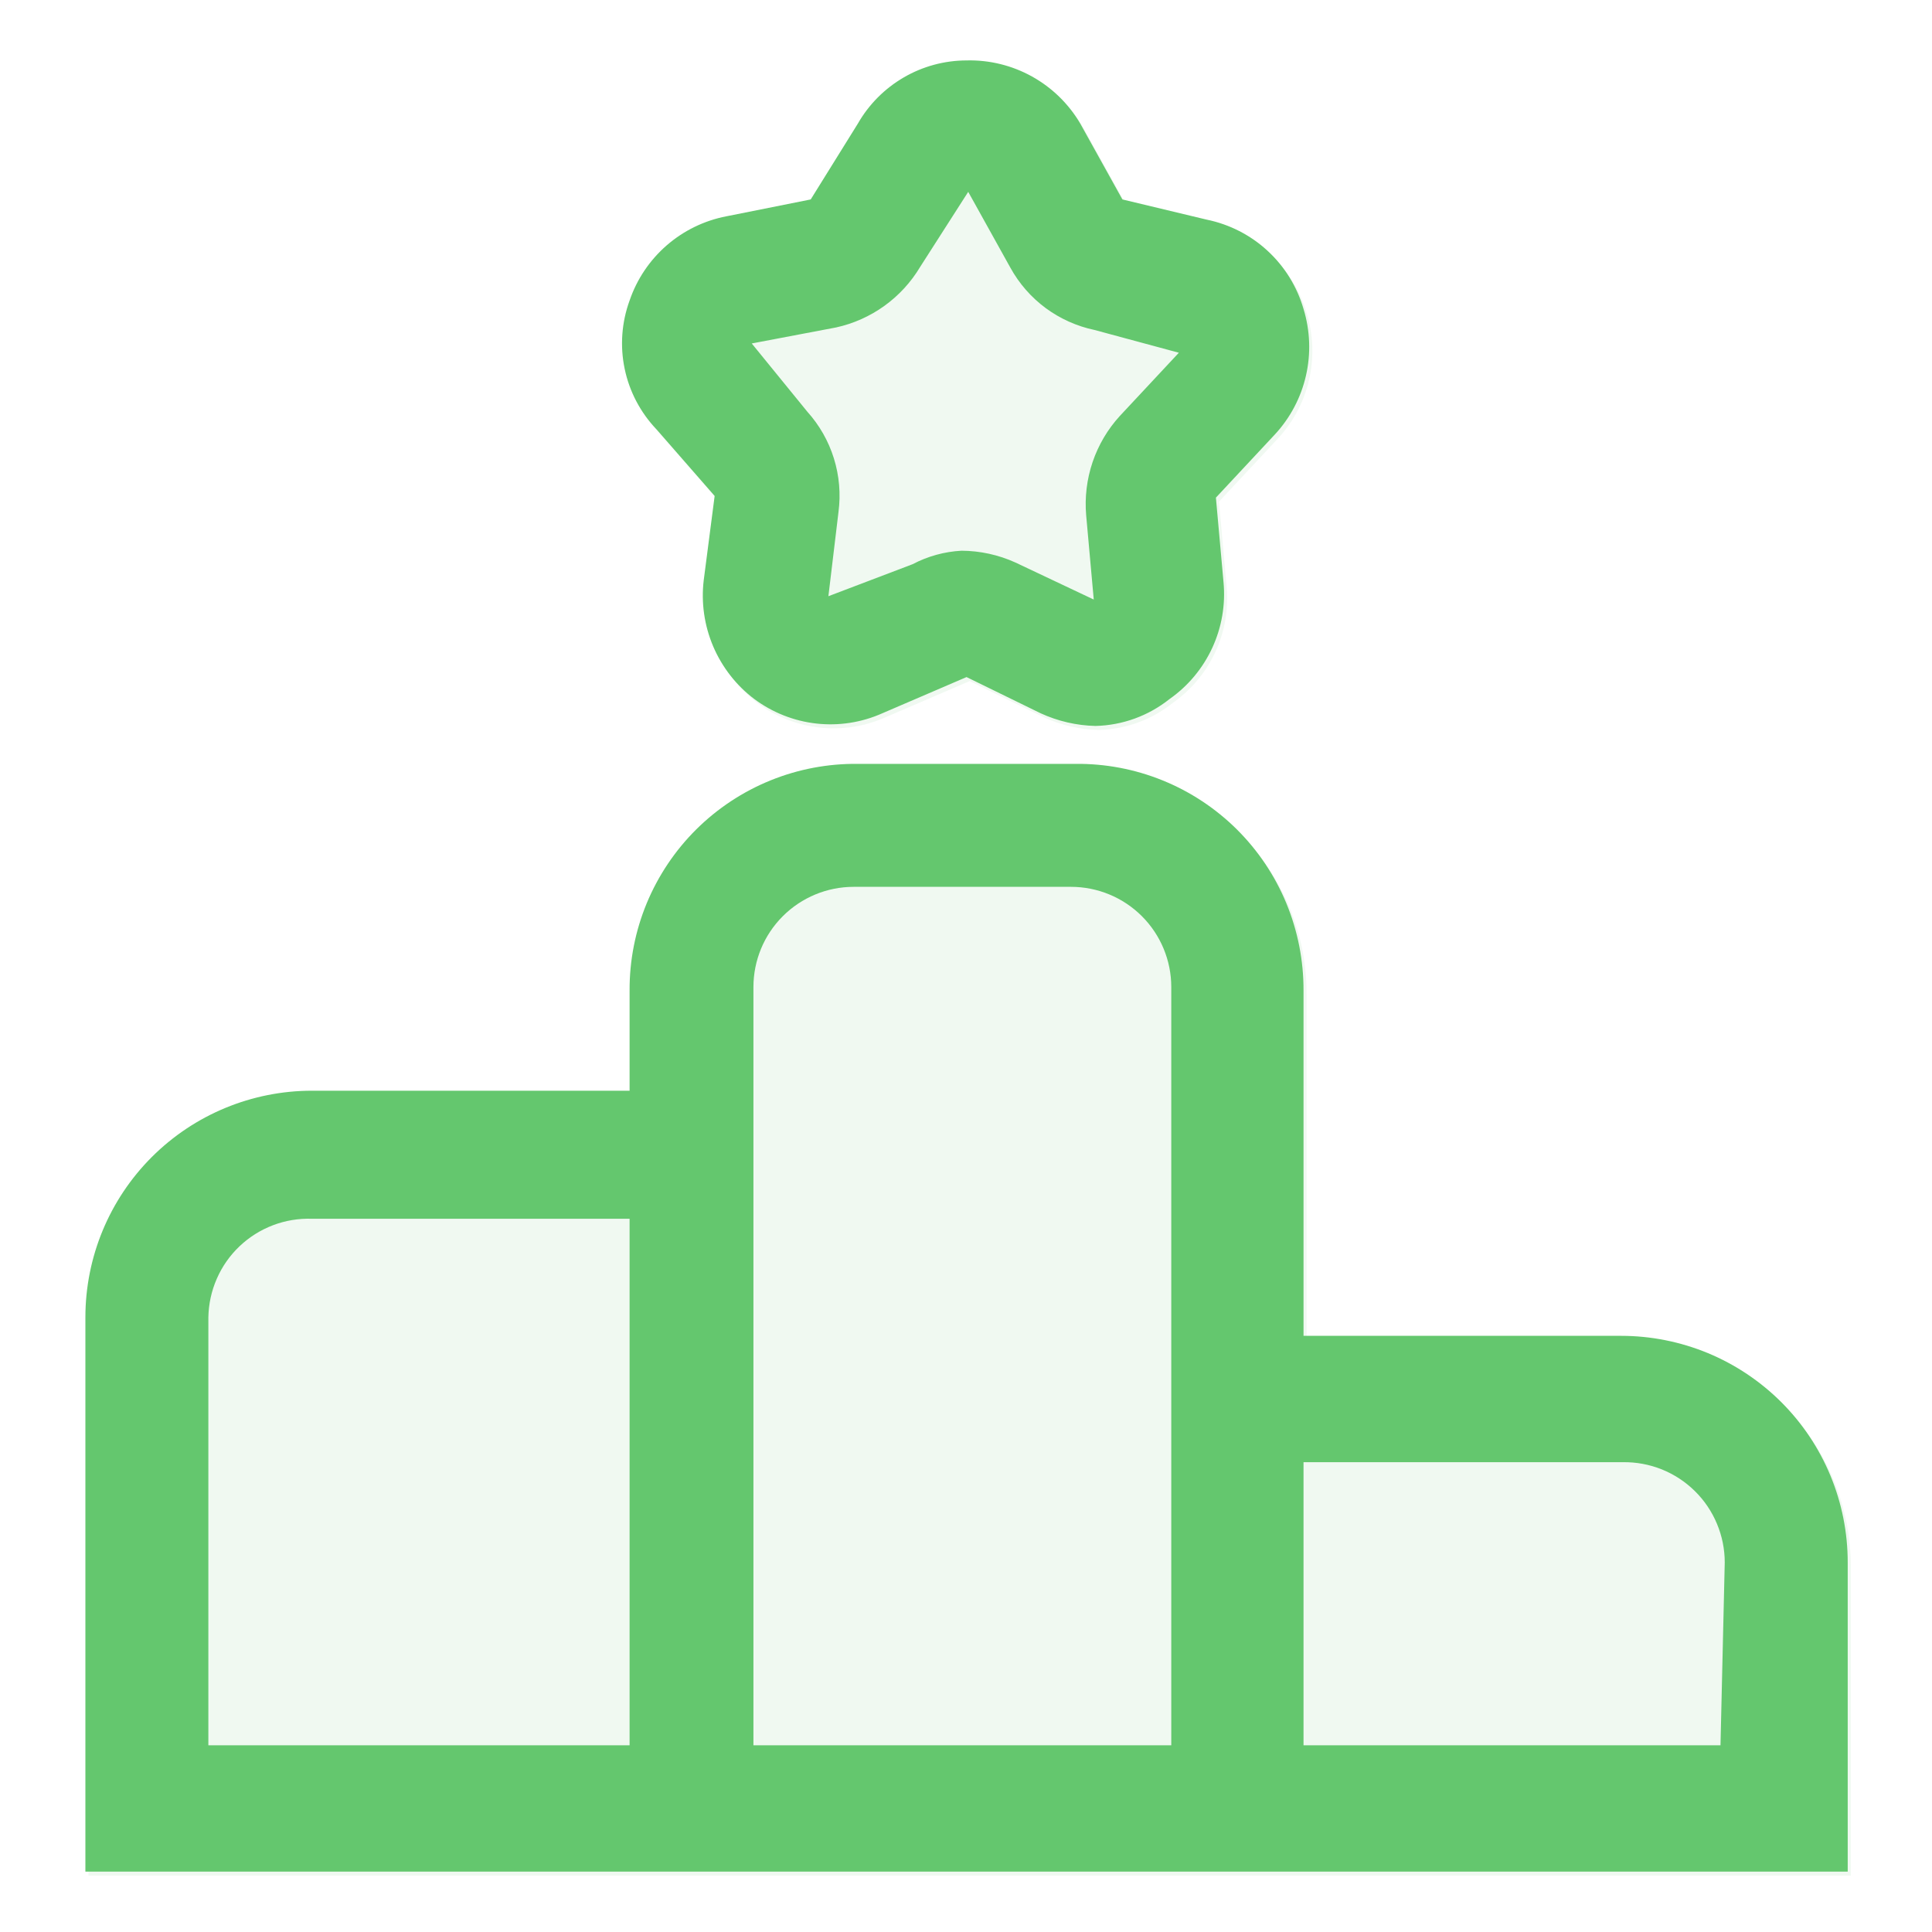
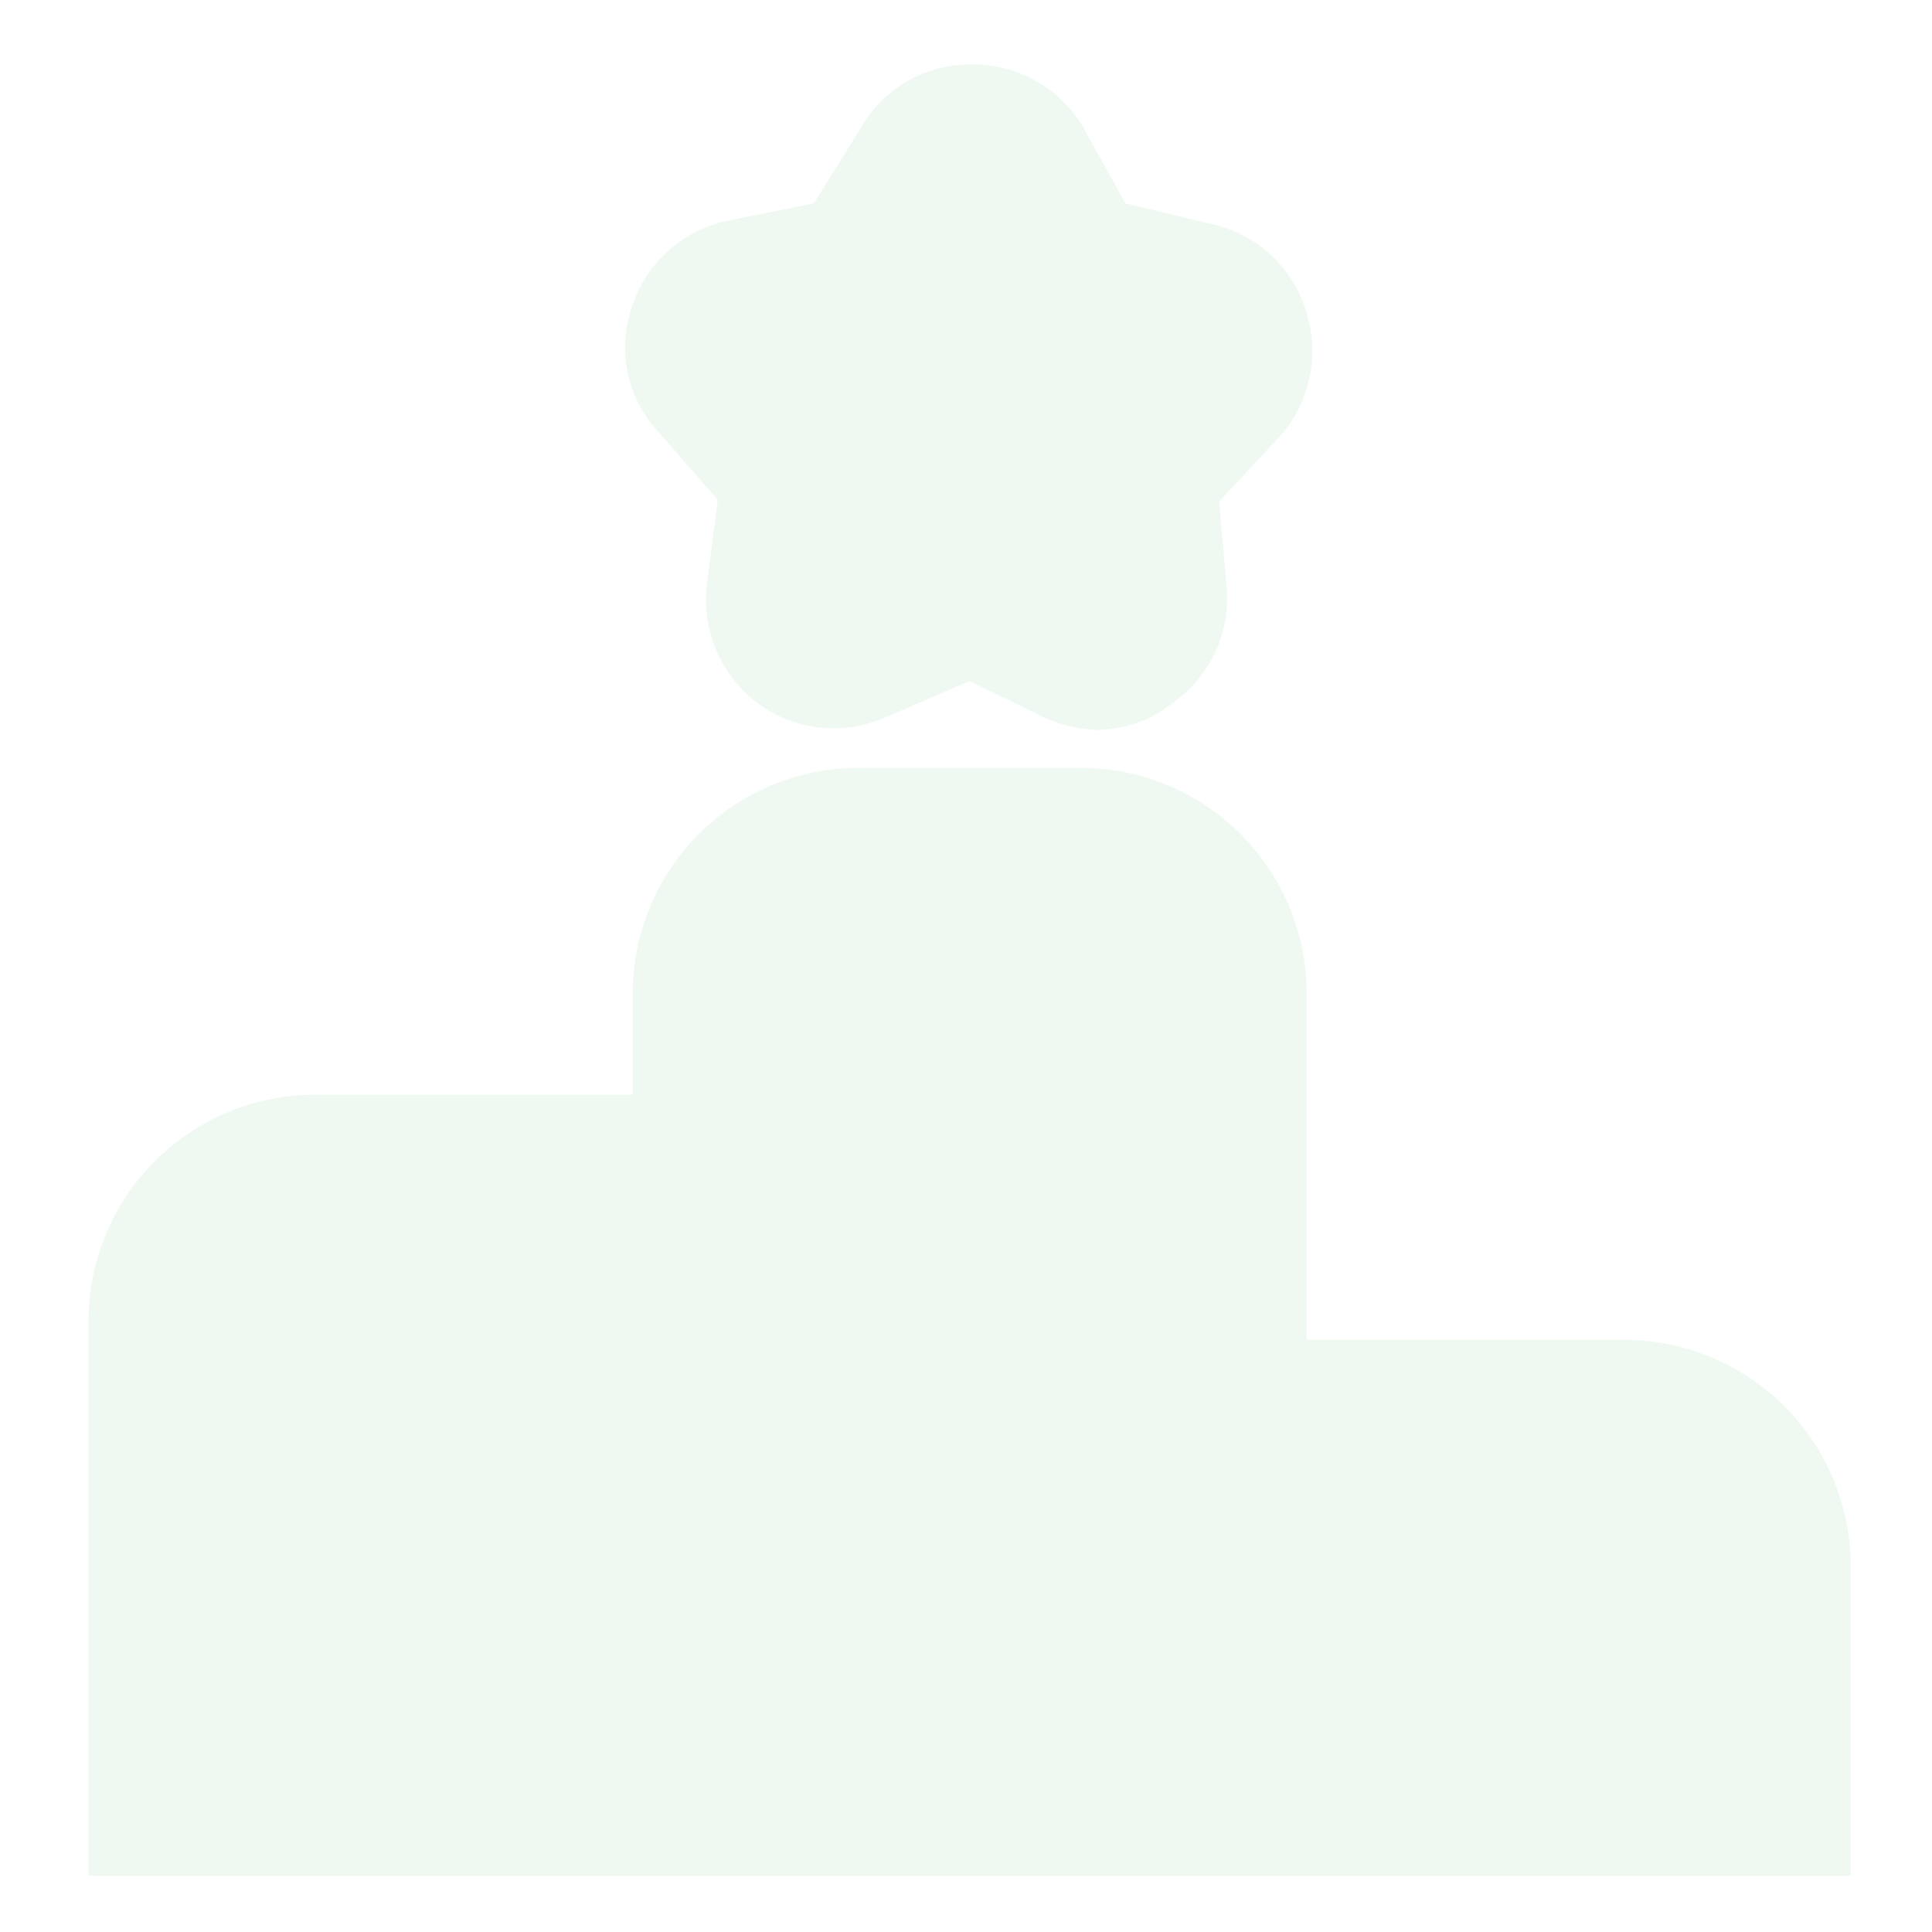
<svg xmlns="http://www.w3.org/2000/svg" width="40" height="40" viewBox="0 0 40 40" fill="none">
  <path opacity="0.1" d="M33.628 27.74H27.052V20.589C27.055 19.97 26.934 19.355 26.697 18.783C26.459 18.21 26.111 17.691 25.671 17.254C25.231 16.817 24.709 16.473 24.135 16.24C23.56 16.007 22.945 15.891 22.326 15.898H17.826C17.206 15.891 16.591 16.007 16.017 16.24C15.443 16.473 14.92 16.817 14.48 17.254C14.041 17.691 13.692 18.21 13.455 18.783C13.218 19.355 13.097 19.97 13.099 20.589V22.665H6.524C5.279 22.665 4.086 23.159 3.206 24.039C2.326 24.919 1.832 26.112 1.832 27.357V38.833H38.319V32.432C38.319 31.816 38.198 31.206 37.962 30.637C37.727 30.067 37.381 29.55 36.945 29.114C36.51 28.679 35.992 28.333 35.423 28.097C34.854 27.862 34.244 27.74 33.628 27.74ZM22.744 15.113C22.353 15.104 21.967 15.014 21.611 14.851L20.076 14.101L18.332 14.851C17.903 15.042 17.432 15.115 16.966 15.063C16.5 15.011 16.056 14.835 15.681 14.555C15.307 14.272 15.013 13.896 14.83 13.464C14.646 13.033 14.579 12.561 14.634 12.095L14.861 10.351L13.657 8.973C13.325 8.625 13.096 8.19 12.997 7.719C12.899 7.247 12.934 6.757 13.099 6.305C13.25 5.863 13.515 5.469 13.868 5.163C14.22 4.857 14.647 4.649 15.105 4.561L16.849 4.212L17.826 2.642C18.053 2.245 18.38 1.916 18.775 1.686C19.17 1.456 19.619 1.335 20.076 1.334C20.549 1.322 21.017 1.437 21.432 1.667C21.846 1.897 22.191 2.233 22.43 2.642L23.302 4.212L25.047 4.63C25.518 4.726 25.954 4.949 26.308 5.275C26.661 5.601 26.919 6.017 27.052 6.479C27.19 6.926 27.208 7.402 27.104 7.858C27 8.314 26.777 8.735 26.459 9.078L25.238 10.386L25.395 12.13C25.44 12.597 25.361 13.067 25.165 13.493C24.968 13.919 24.663 14.285 24.279 14.555C23.843 14.904 23.303 15.1 22.744 15.113Z" fill="#64C76E" />
-   <path d="M33.563 27.657H26.988V20.506C26.99 19.887 26.869 19.273 26.632 18.7C26.395 18.127 26.046 17.608 25.607 17.171C25.167 16.735 24.645 16.39 24.07 16.157C23.496 15.924 22.881 15.808 22.261 15.815H17.761C17.142 15.808 16.527 15.924 15.953 16.157C15.378 16.39 14.856 16.735 14.416 17.171C13.976 17.608 13.628 18.127 13.39 18.7C13.153 19.273 13.032 19.887 13.035 20.506V22.582H6.459C5.215 22.582 4.022 23.076 3.142 23.956C2.262 24.836 1.768 26.029 1.768 27.273V38.75H38.255V32.349C38.255 31.733 38.134 31.123 37.898 30.553C37.662 29.984 37.317 29.467 36.881 29.031C36.445 28.596 35.928 28.25 35.359 28.014C34.79 27.779 34.179 27.657 33.563 27.657ZM13.035 36.134H4.314V27.273C4.319 26.998 4.378 26.726 4.489 26.474C4.599 26.221 4.759 25.993 4.959 25.803C5.159 25.613 5.394 25.465 5.652 25.367C5.909 25.269 6.184 25.224 6.459 25.233H13.035V36.134ZM24.319 36.134H15.599V20.436C15.599 19.886 15.817 19.358 16.207 18.969C16.596 18.58 17.124 18.361 17.674 18.361H22.174C22.724 18.361 23.253 18.58 23.642 18.969C24.031 19.358 24.25 19.886 24.25 20.436V36.134H24.319ZM35.621 36.134H26.988V30.273H33.598C33.874 30.269 34.147 30.319 34.403 30.421C34.659 30.524 34.892 30.676 35.088 30.869C35.285 31.062 35.441 31.293 35.547 31.547C35.654 31.801 35.709 32.074 35.709 32.349L35.621 36.134ZM22.68 15.03C22.288 15.021 21.902 14.931 21.546 14.768L20.011 14.018L18.267 14.768C17.839 14.959 17.367 15.032 16.901 14.98C16.435 14.928 15.992 14.752 15.616 14.472C15.242 14.189 14.949 13.813 14.765 13.381C14.582 12.95 14.514 12.478 14.57 12.012L14.796 10.268L13.593 8.89C13.26 8.542 13.031 8.107 12.933 7.636C12.834 7.164 12.87 6.674 13.035 6.222C13.186 5.78 13.451 5.386 13.803 5.08C14.155 4.774 14.582 4.566 15.04 4.478L16.785 4.129L17.761 2.559C17.988 2.162 18.316 1.833 18.711 1.603C19.106 1.373 19.554 1.252 20.011 1.251C20.485 1.239 20.953 1.354 21.367 1.584C21.781 1.814 22.126 2.15 22.366 2.559L23.238 4.129L24.982 4.547C25.453 4.643 25.89 4.866 26.243 5.192C26.597 5.518 26.854 5.934 26.988 6.396C27.125 6.843 27.143 7.319 27.039 7.775C26.935 8.231 26.713 8.652 26.395 8.995L25.174 10.303L25.331 12.047C25.376 12.514 25.296 12.984 25.1 13.41C24.904 13.836 24.599 14.202 24.215 14.472C23.778 14.821 23.239 15.017 22.68 15.03ZM19.907 11.402C20.292 11.404 20.672 11.487 21.023 11.646L22.645 12.413L22.488 10.669C22.456 10.297 22.501 9.921 22.621 9.567C22.741 9.213 22.933 8.887 23.186 8.611L24.407 7.303L22.662 6.832C22.296 6.755 21.95 6.6 21.649 6.378C21.348 6.155 21.099 5.87 20.918 5.541L20.046 3.972L19.052 5.524C18.863 5.841 18.61 6.117 18.31 6.333C18.01 6.549 17.669 6.701 17.308 6.78L15.564 7.111L16.715 8.524C16.966 8.803 17.154 9.133 17.265 9.491C17.376 9.849 17.409 10.227 17.36 10.6L17.151 12.344L18.895 11.681C19.208 11.516 19.553 11.421 19.907 11.402Z" fill="#64C76E" />
</svg>